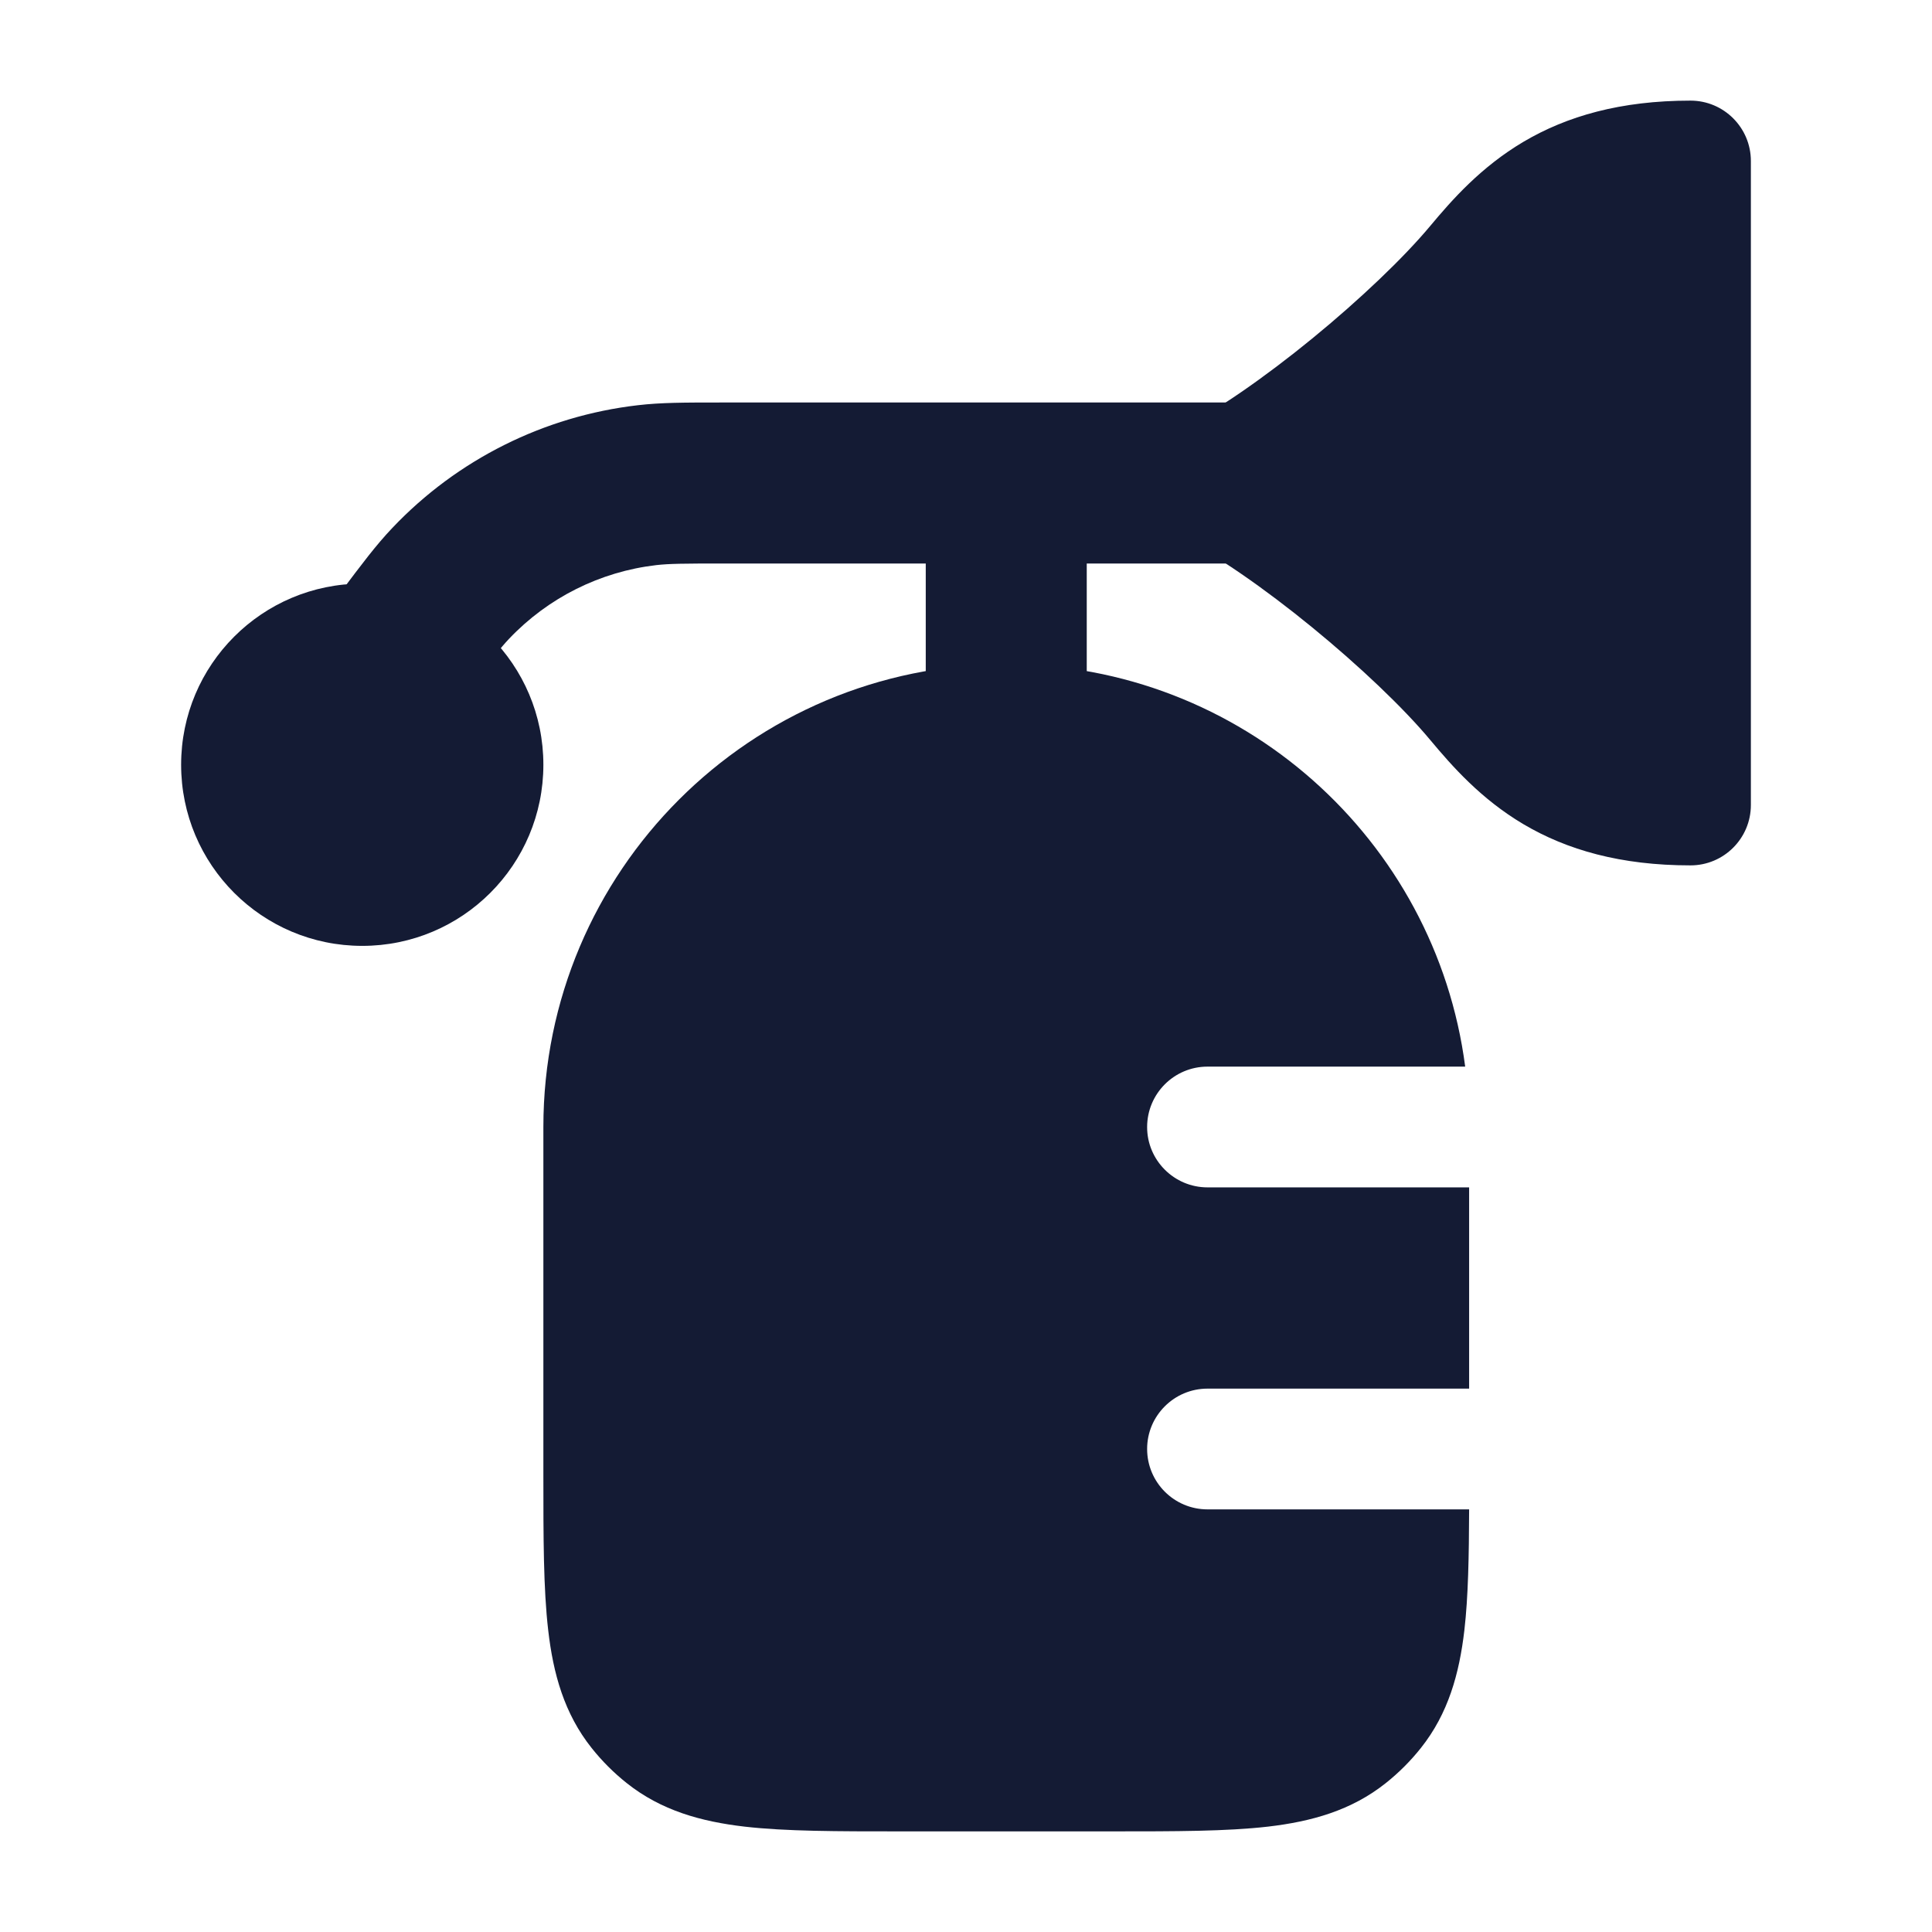
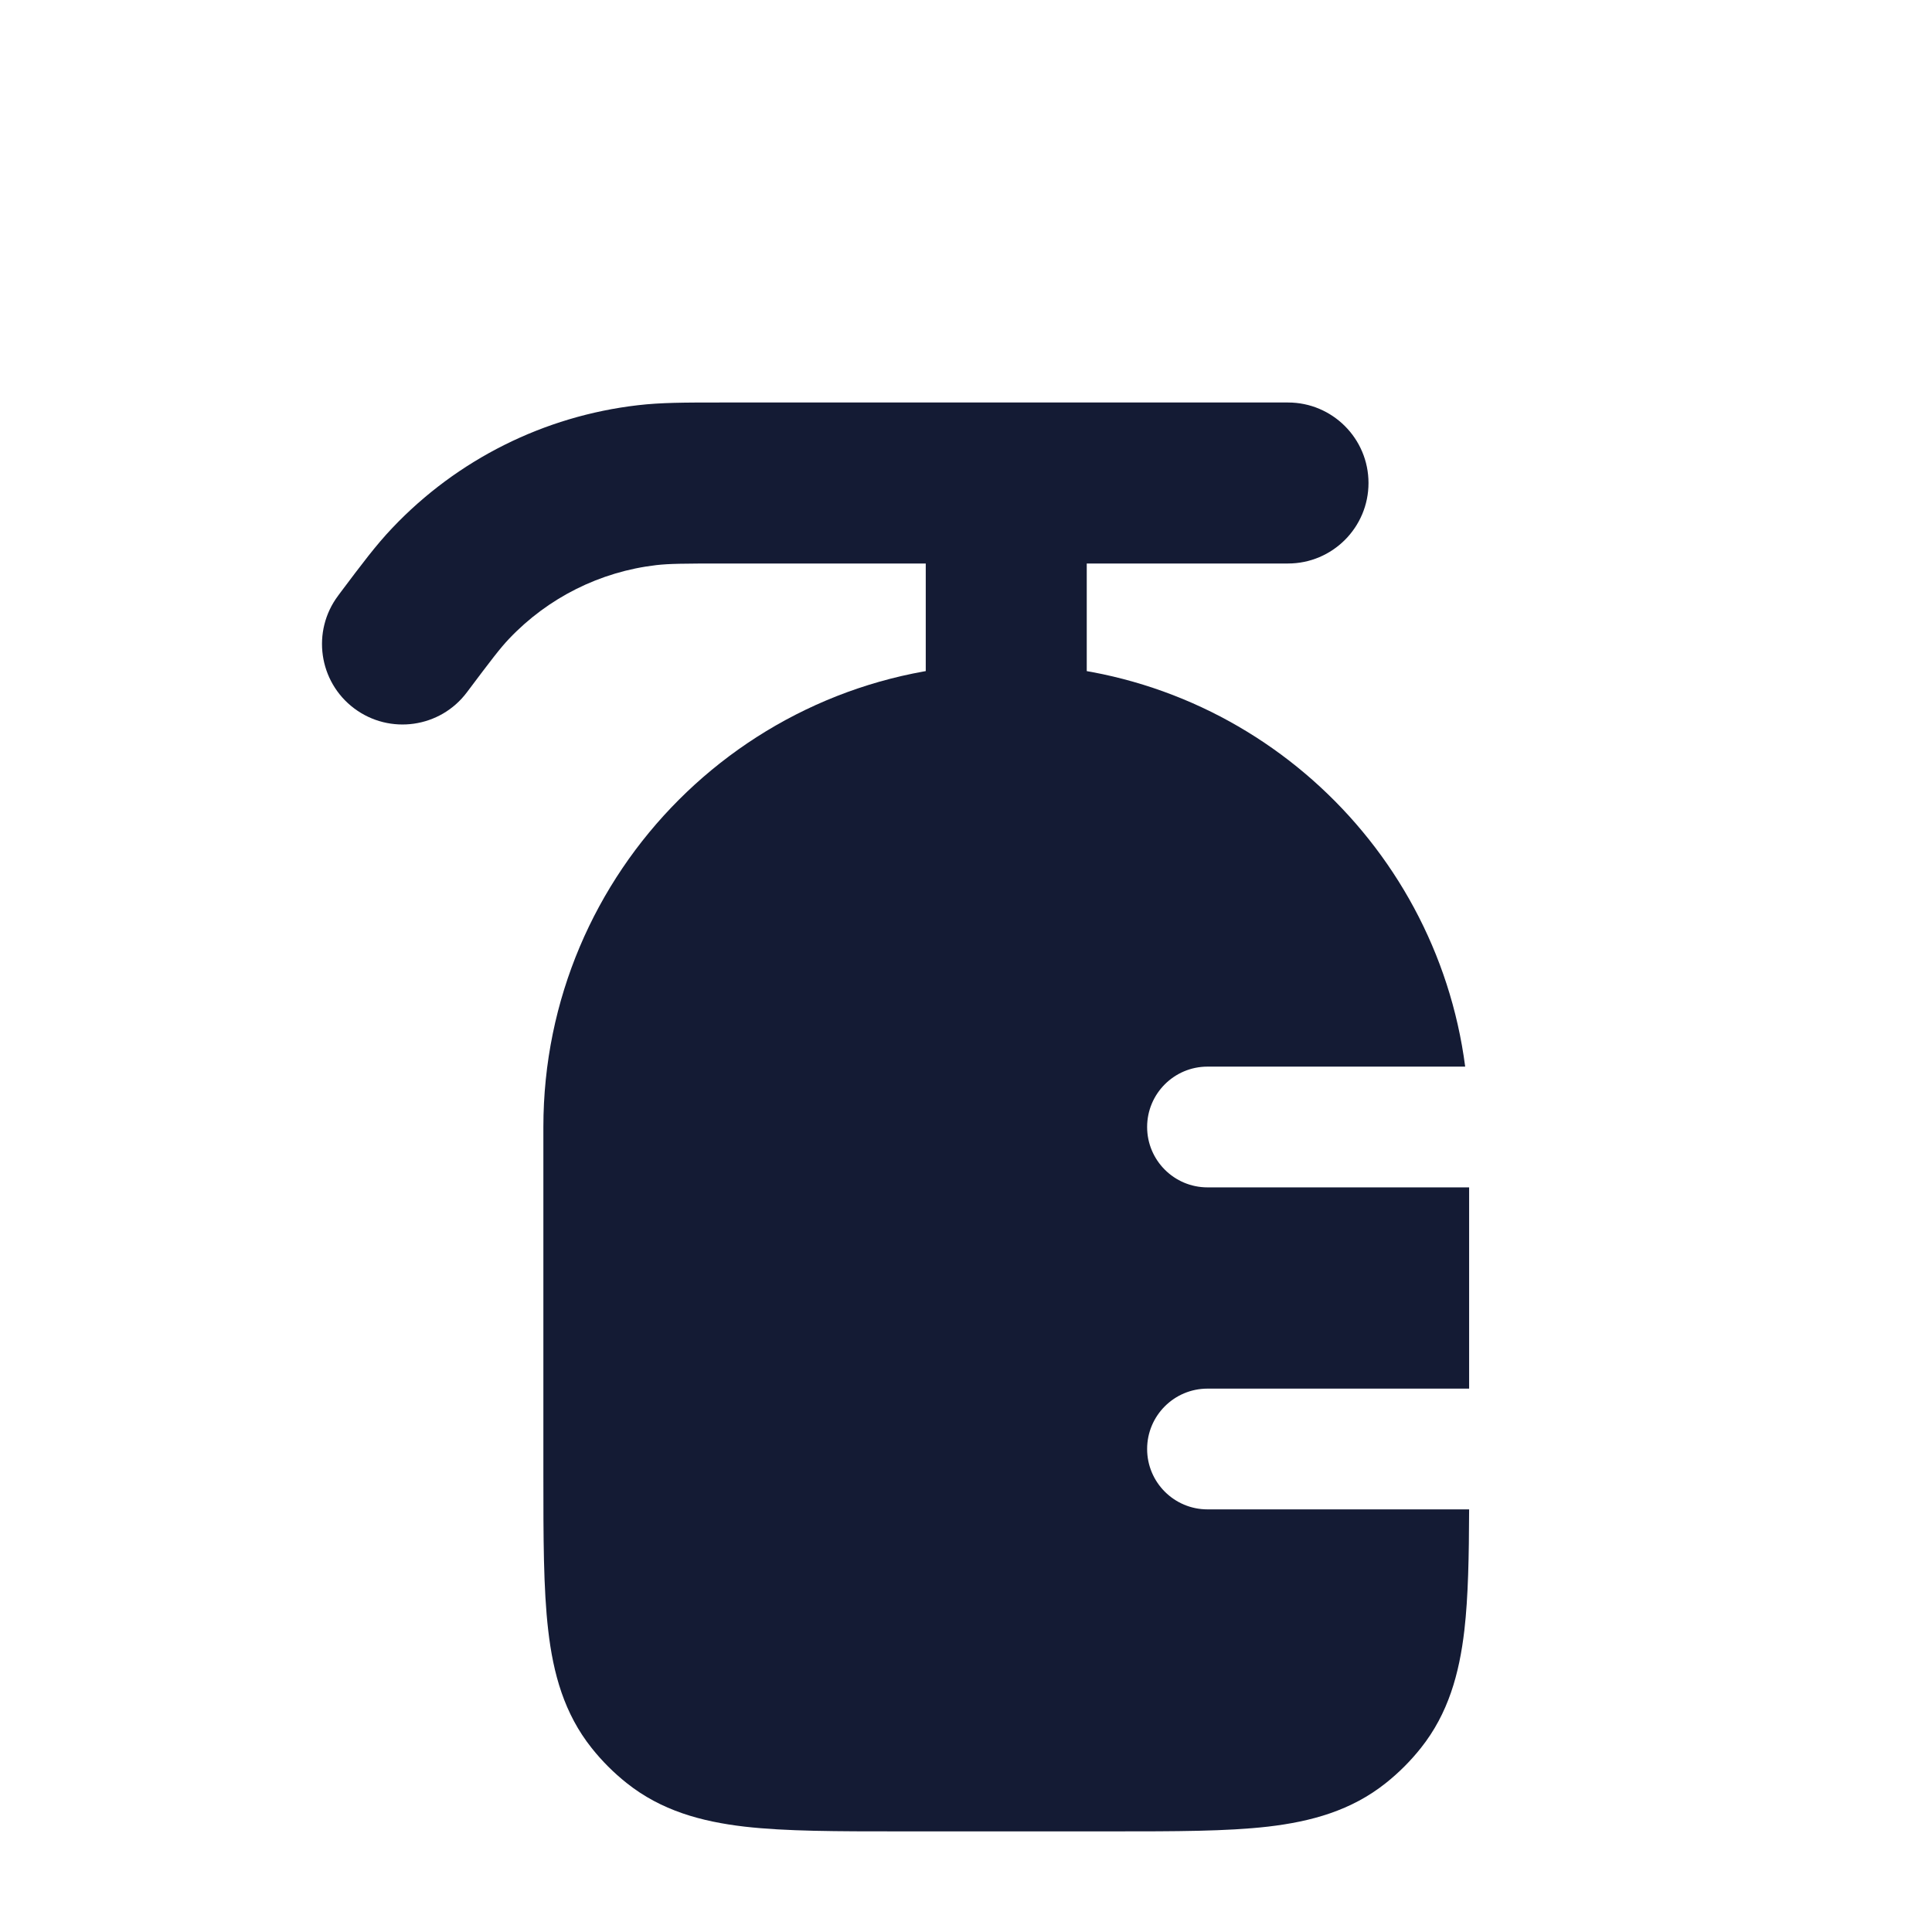
<svg xmlns="http://www.w3.org/2000/svg" width="24" height="24" viewBox="0 0 24 24" fill="none">
  <path fill-rule="evenodd" clip-rule="evenodd" d="M12.5 8.25C9.324 8.25 6.75 10.824 6.75 14V18.33V18.33V18.33C6.75 19.097 6.75 19.737 6.81 20.251C6.872 20.791 7.009 21.287 7.35 21.715C7.478 21.876 7.624 22.022 7.785 22.15C8.213 22.491 8.709 22.628 9.249 22.691C9.763 22.75 10.403 22.75 11.17 22.75H13.83C14.597 22.75 15.237 22.75 15.751 22.691C16.291 22.628 16.787 22.491 17.215 22.15C17.376 22.022 17.522 21.876 17.65 21.715C17.991 21.287 18.128 20.791 18.191 20.251C18.239 19.834 18.248 19.334 18.25 18.75H15C14.586 18.75 14.25 18.414 14.25 18C14.25 17.586 14.586 17.25 15 17.25H18.25V14.75H15C14.586 14.75 14.25 14.414 14.25 14C14.25 13.586 14.586 13.25 15 13.25H18.201C17.834 10.429 15.421 8.25 12.5 8.25Z" fill="#141B34" />
  <path fill-rule="evenodd" clip-rule="evenodd" d="M8.943 5C8.961 5 8.981 5 9 5H16C16.552 5 17 5.448 17 6C17 6.552 16.552 7 16 7H13.5V9C13.5 9.552 13.052 10 12.5 10C11.948 10 11.5 9.552 11.5 9V7H9C8.488 7 8.312 7.002 8.153 7.02C7.455 7.101 6.808 7.425 6.324 7.935C6.214 8.051 6.107 8.191 5.8 8.6C5.469 9.042 4.842 9.131 4.4 8.8C3.958 8.469 3.869 7.842 4.2 7.4C4.212 7.385 4.223 7.369 4.234 7.354C4.494 7.008 4.673 6.769 4.874 6.558C5.68 5.708 6.759 5.169 7.922 5.034C8.211 5 8.51 5 8.943 5Z" fill="#141B34" />
-   <path d="M2.25 9.5C2.25 8.257 3.257 7.25 4.5 7.25C5.743 7.25 6.75 8.257 6.75 9.5C6.75 10.743 5.743 11.75 4.5 11.75C3.257 11.75 2.25 10.743 2.25 9.5Z" fill="#141B34" />
-   <path d="M18.924 1.762C19.465 1.442 20.133 1.25 21 1.25C21.414 1.25 21.75 1.586 21.75 2V10C21.75 10.414 21.414 10.75 21 10.75C20.132 10.75 19.465 10.558 18.924 10.238C18.396 9.925 18.038 9.517 17.765 9.19C17.436 8.796 16.894 8.279 16.3 7.793C15.703 7.305 15.102 6.889 14.665 6.671C14.411 6.544 14.25 6.284 14.25 6C14.25 5.715 14.411 5.455 14.665 5.328C15.102 5.11 15.703 4.694 16.3 4.206C16.894 3.72 17.436 3.203 17.765 2.809C18.038 2.482 18.396 2.075 18.924 1.762Z" fill="#141B34" />
</svg>